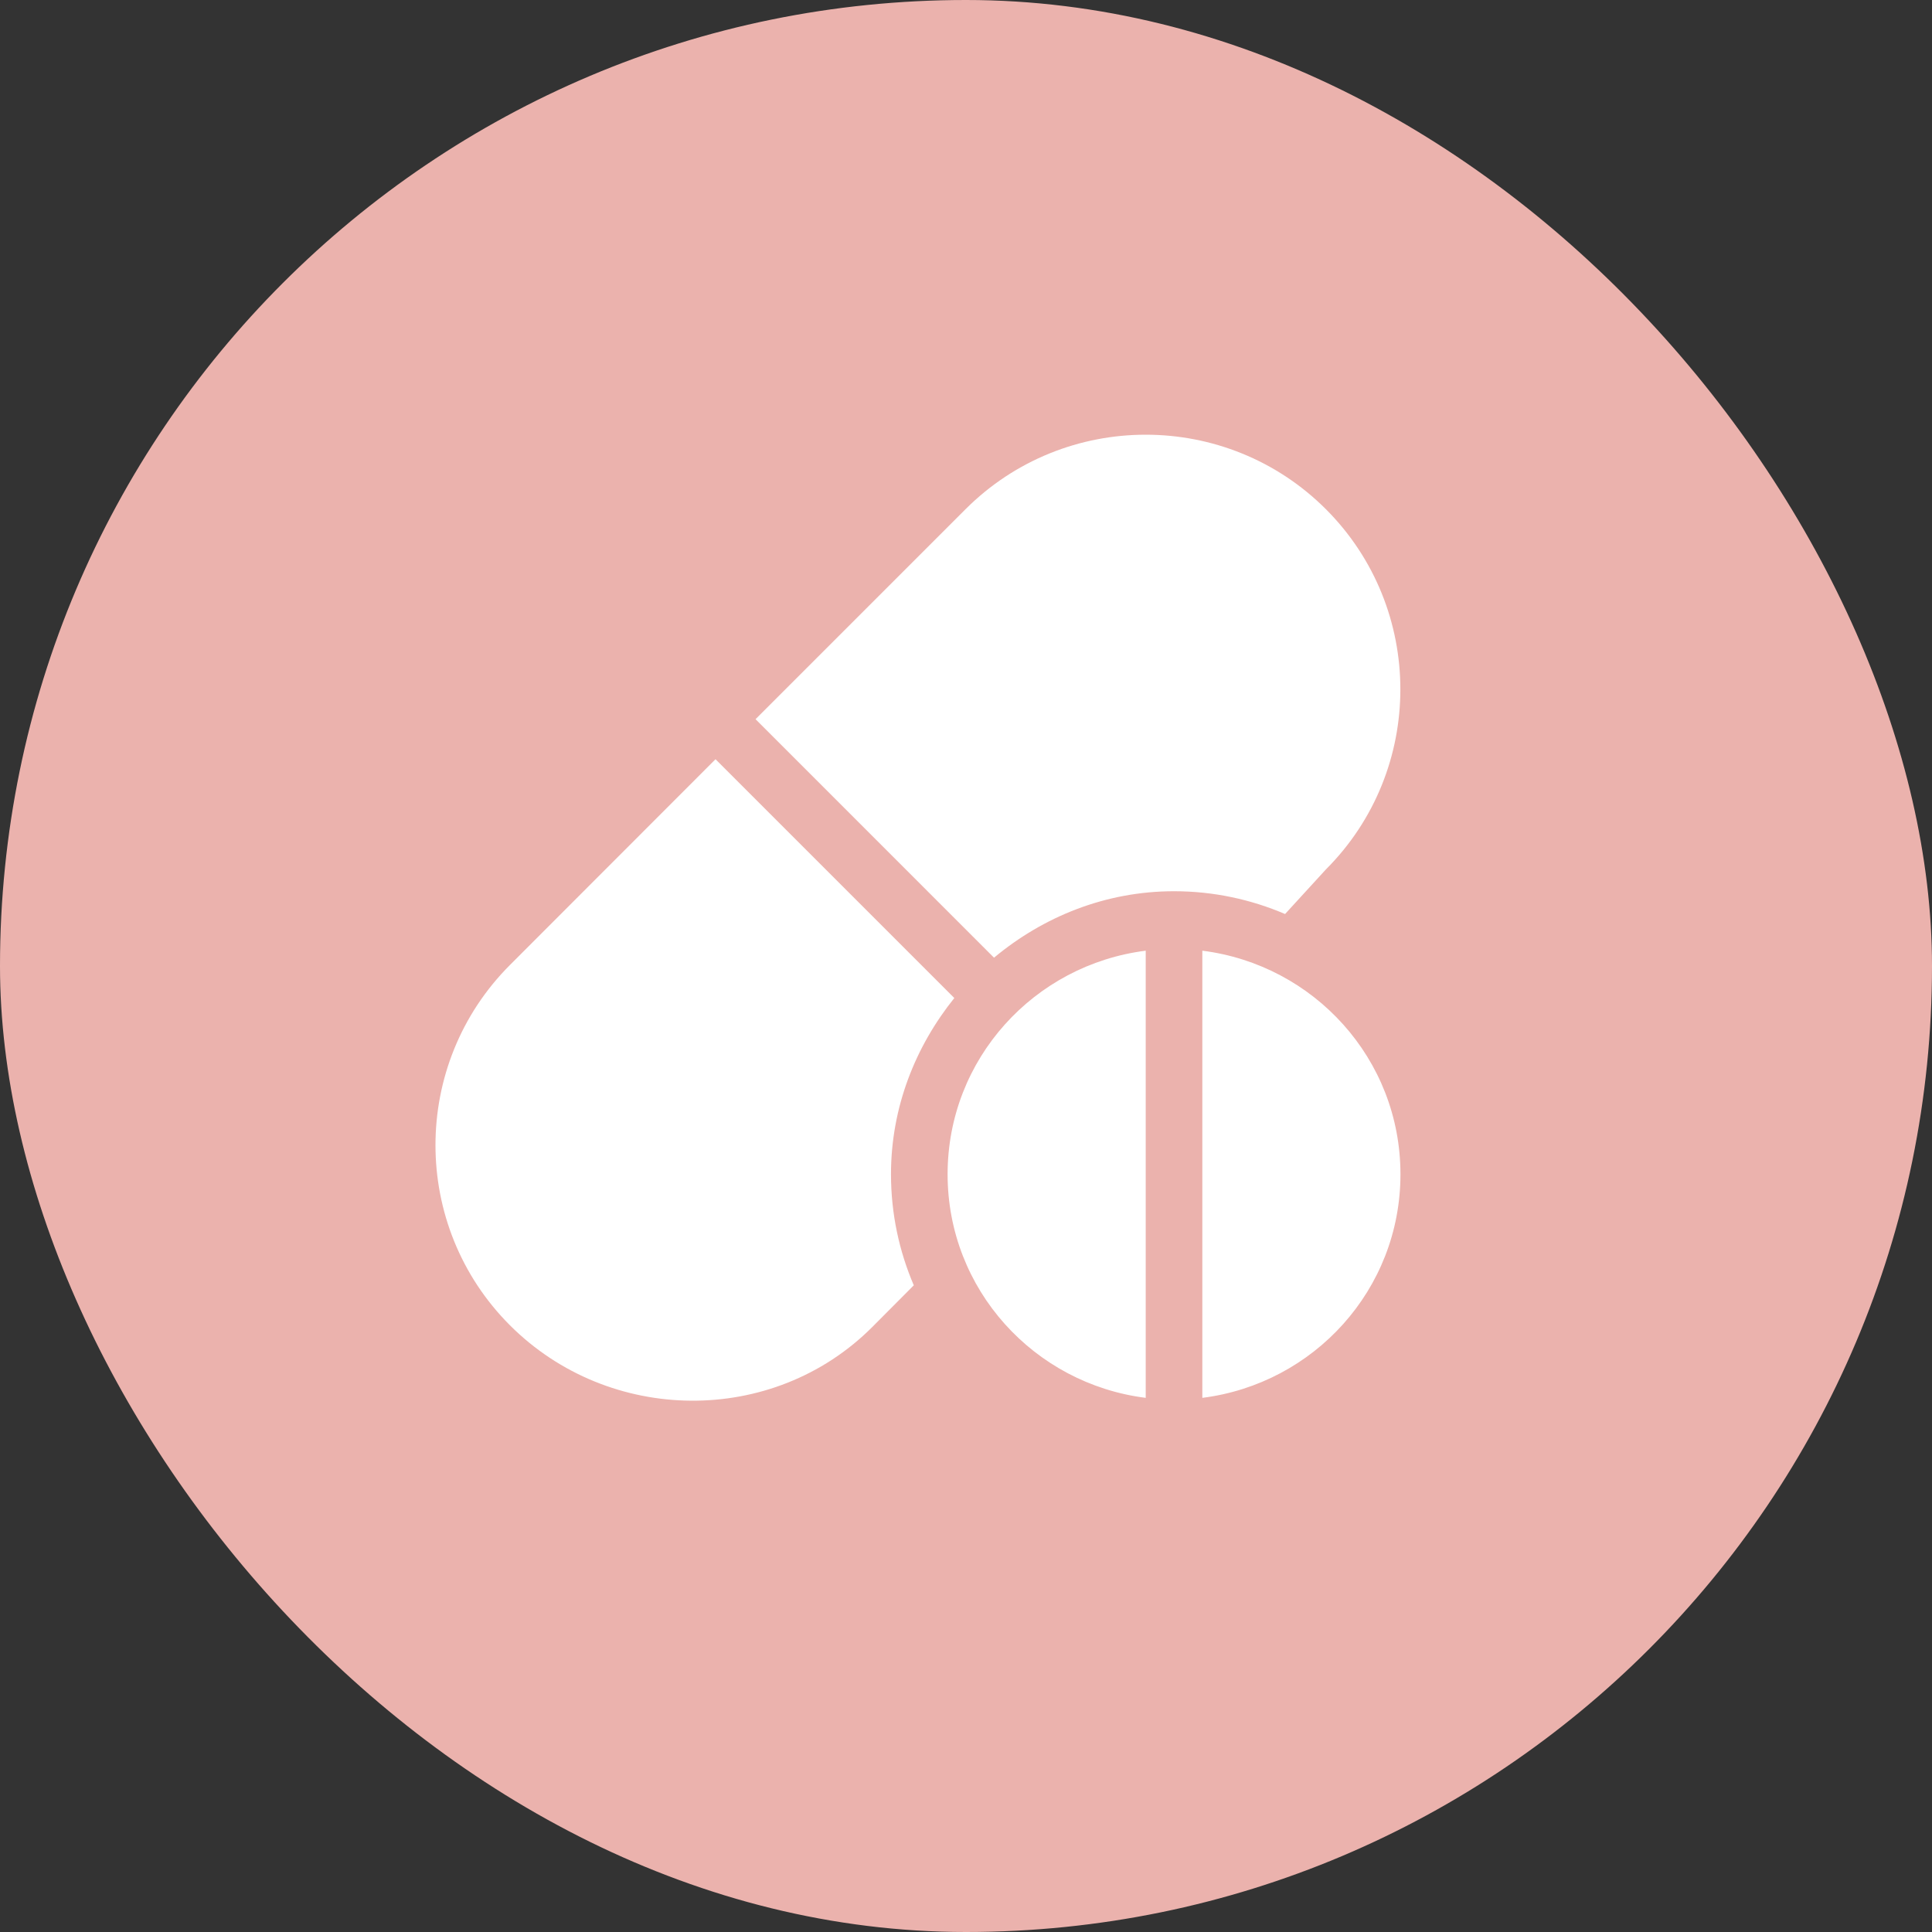
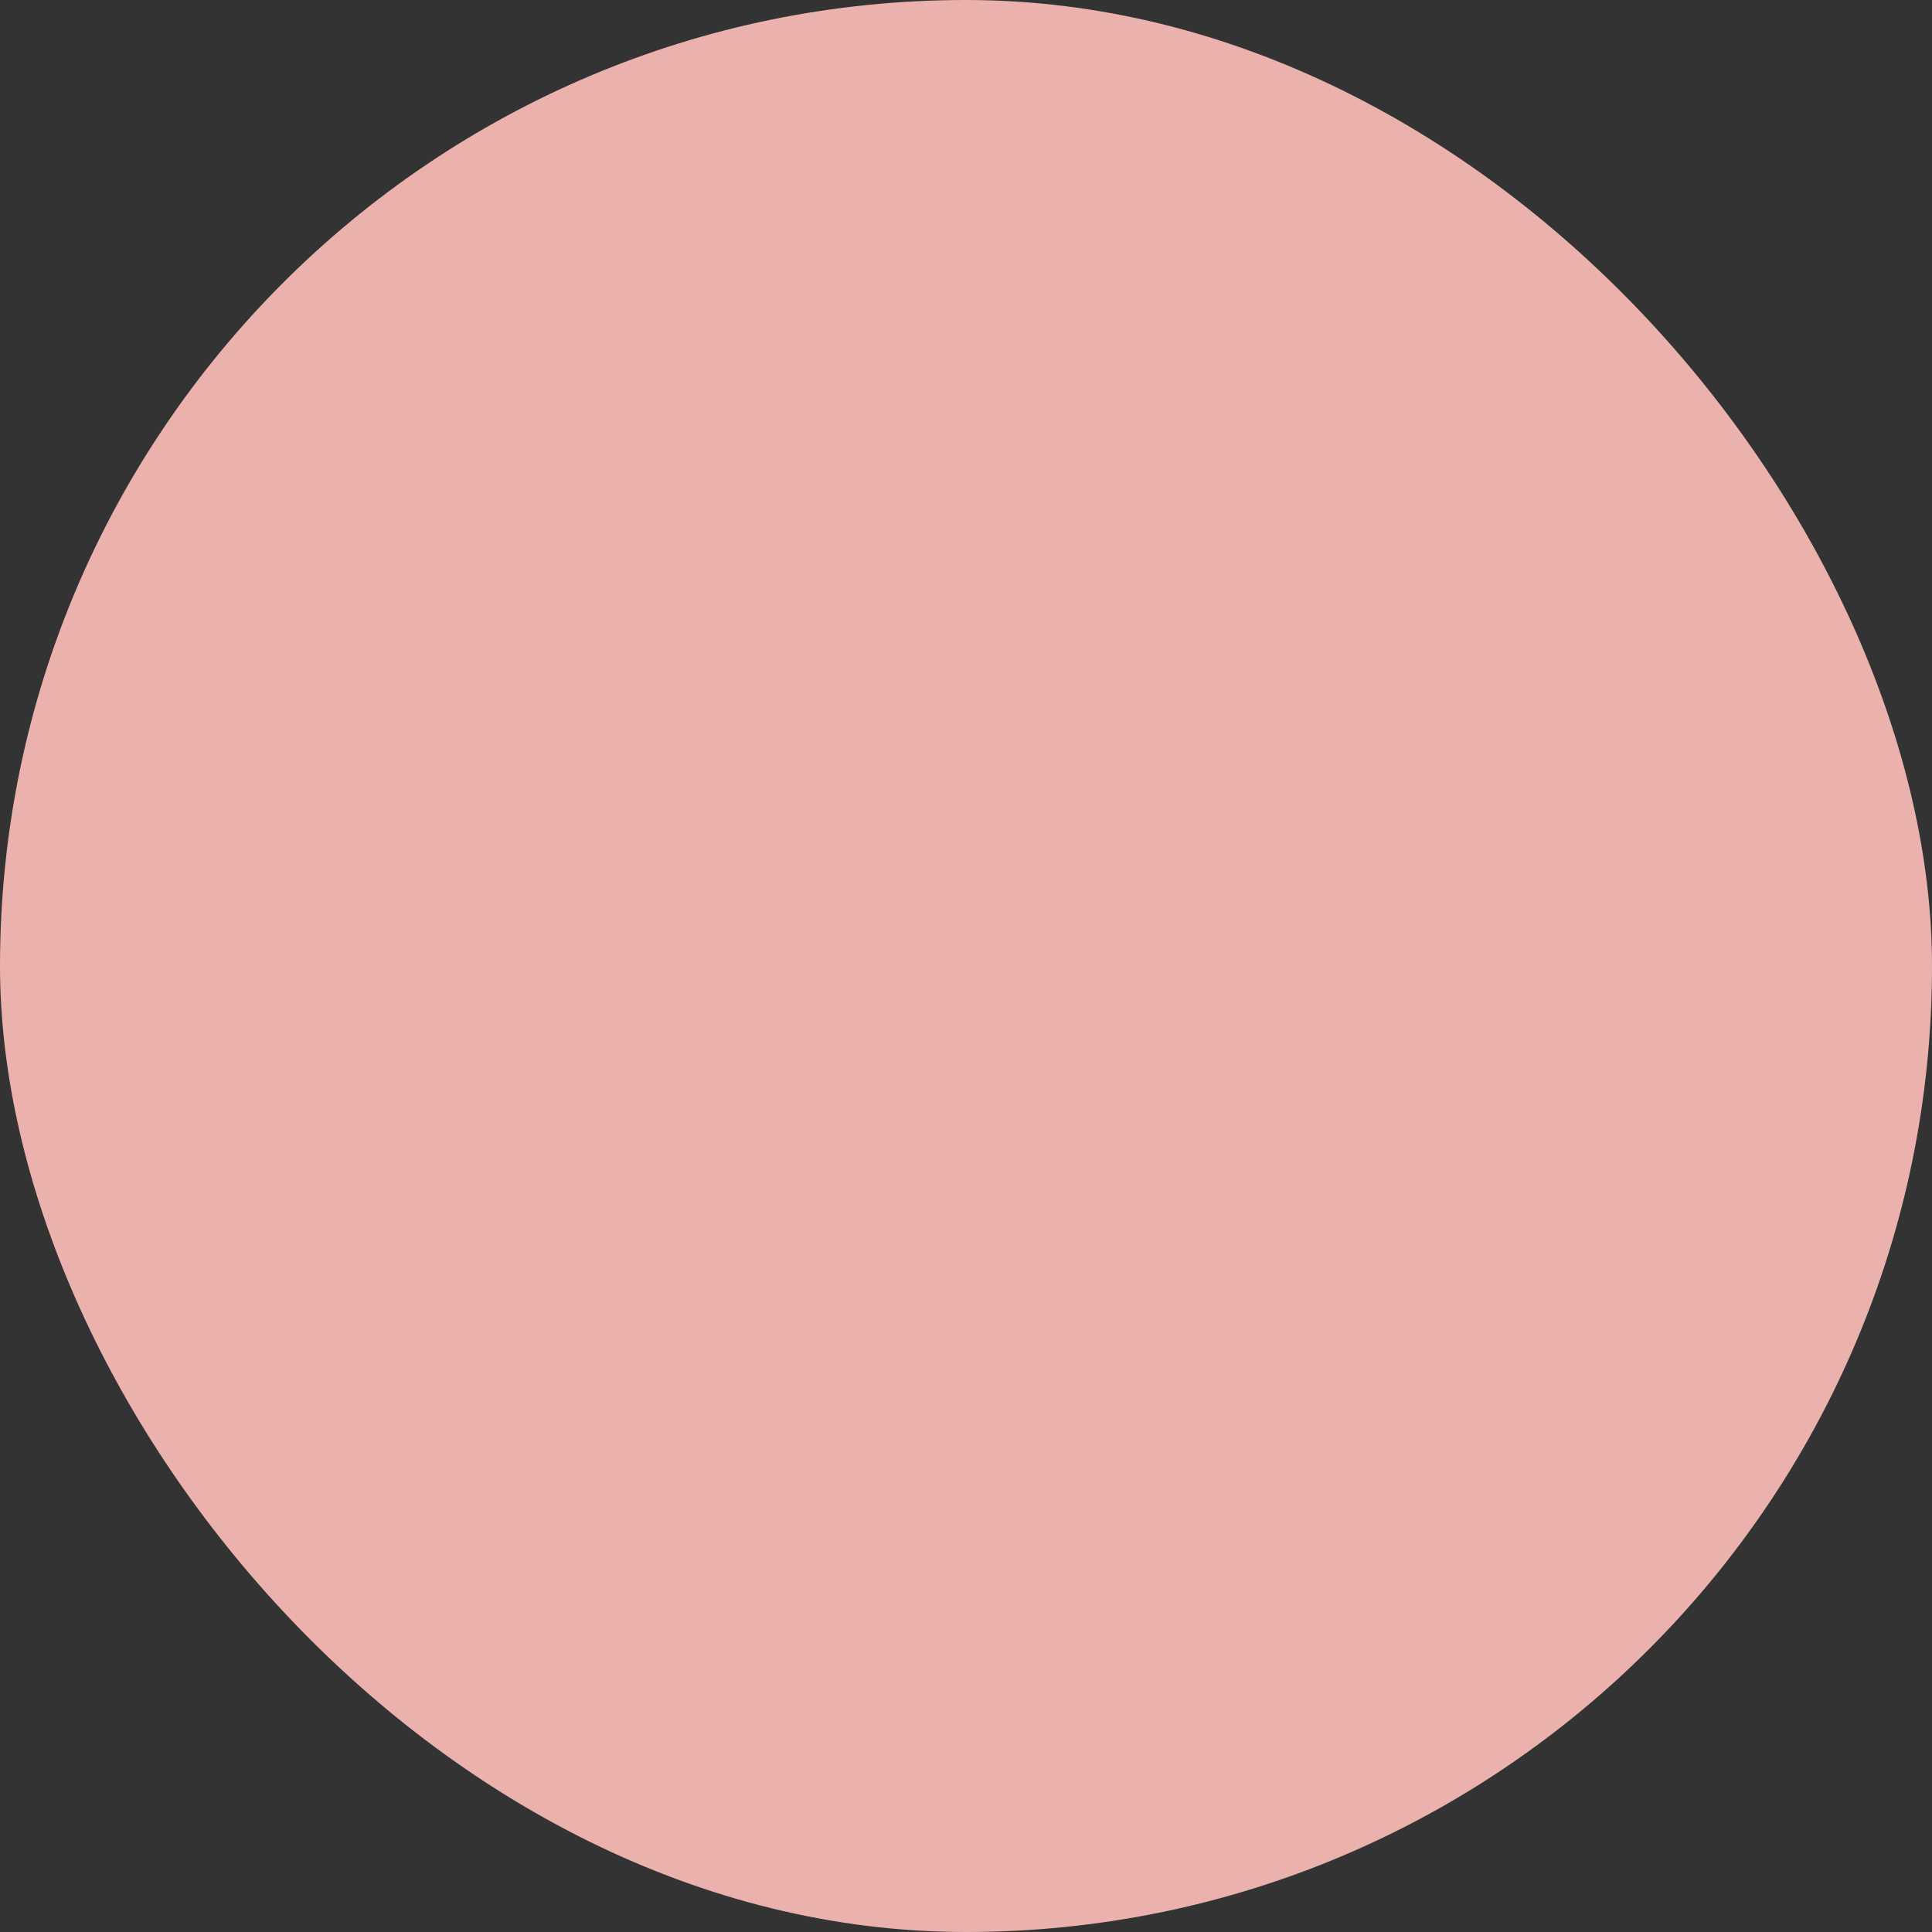
<svg xmlns="http://www.w3.org/2000/svg" width="40" height="40" viewBox="0 0 40 40" fill="none">
  <rect x="0" y="0" width="40" height="40" fill="#333333" stroke="none" />
  <rect width="40" height="40" rx="20" fill="#EBB2AD" />
-   <path d="M27.451 10.542C25.394 8.486 22.048 8.486 19.991 10.542L15.643 14.89L20.58 19.828C21.596 18.982 22.884 18.452 24.307 18.452C25.123 18.452 25.899 18.621 26.606 18.924L27.451 18.001C29.507 15.945 29.507 12.599 27.451 10.542ZM19.758 20.663L14.814 15.719L10.558 19.979C8.502 22.036 8.502 25.382 10.558 27.439C12.614 29.494 15.999 29.533 18.056 27.478L18.919 26.611C18.616 25.904 18.447 25.128 18.447 24.312C18.447 22.926 18.951 21.668 19.758 20.663ZM19.619 24.312C19.619 26.7 21.412 28.65 23.721 28.941V19.683C21.412 19.974 19.619 21.923 19.619 24.312ZM24.893 19.683V28.941C27.202 28.65 28.995 26.7 28.995 24.312C28.995 21.923 27.202 19.974 24.893 19.683Z" fill="white" />
</svg>